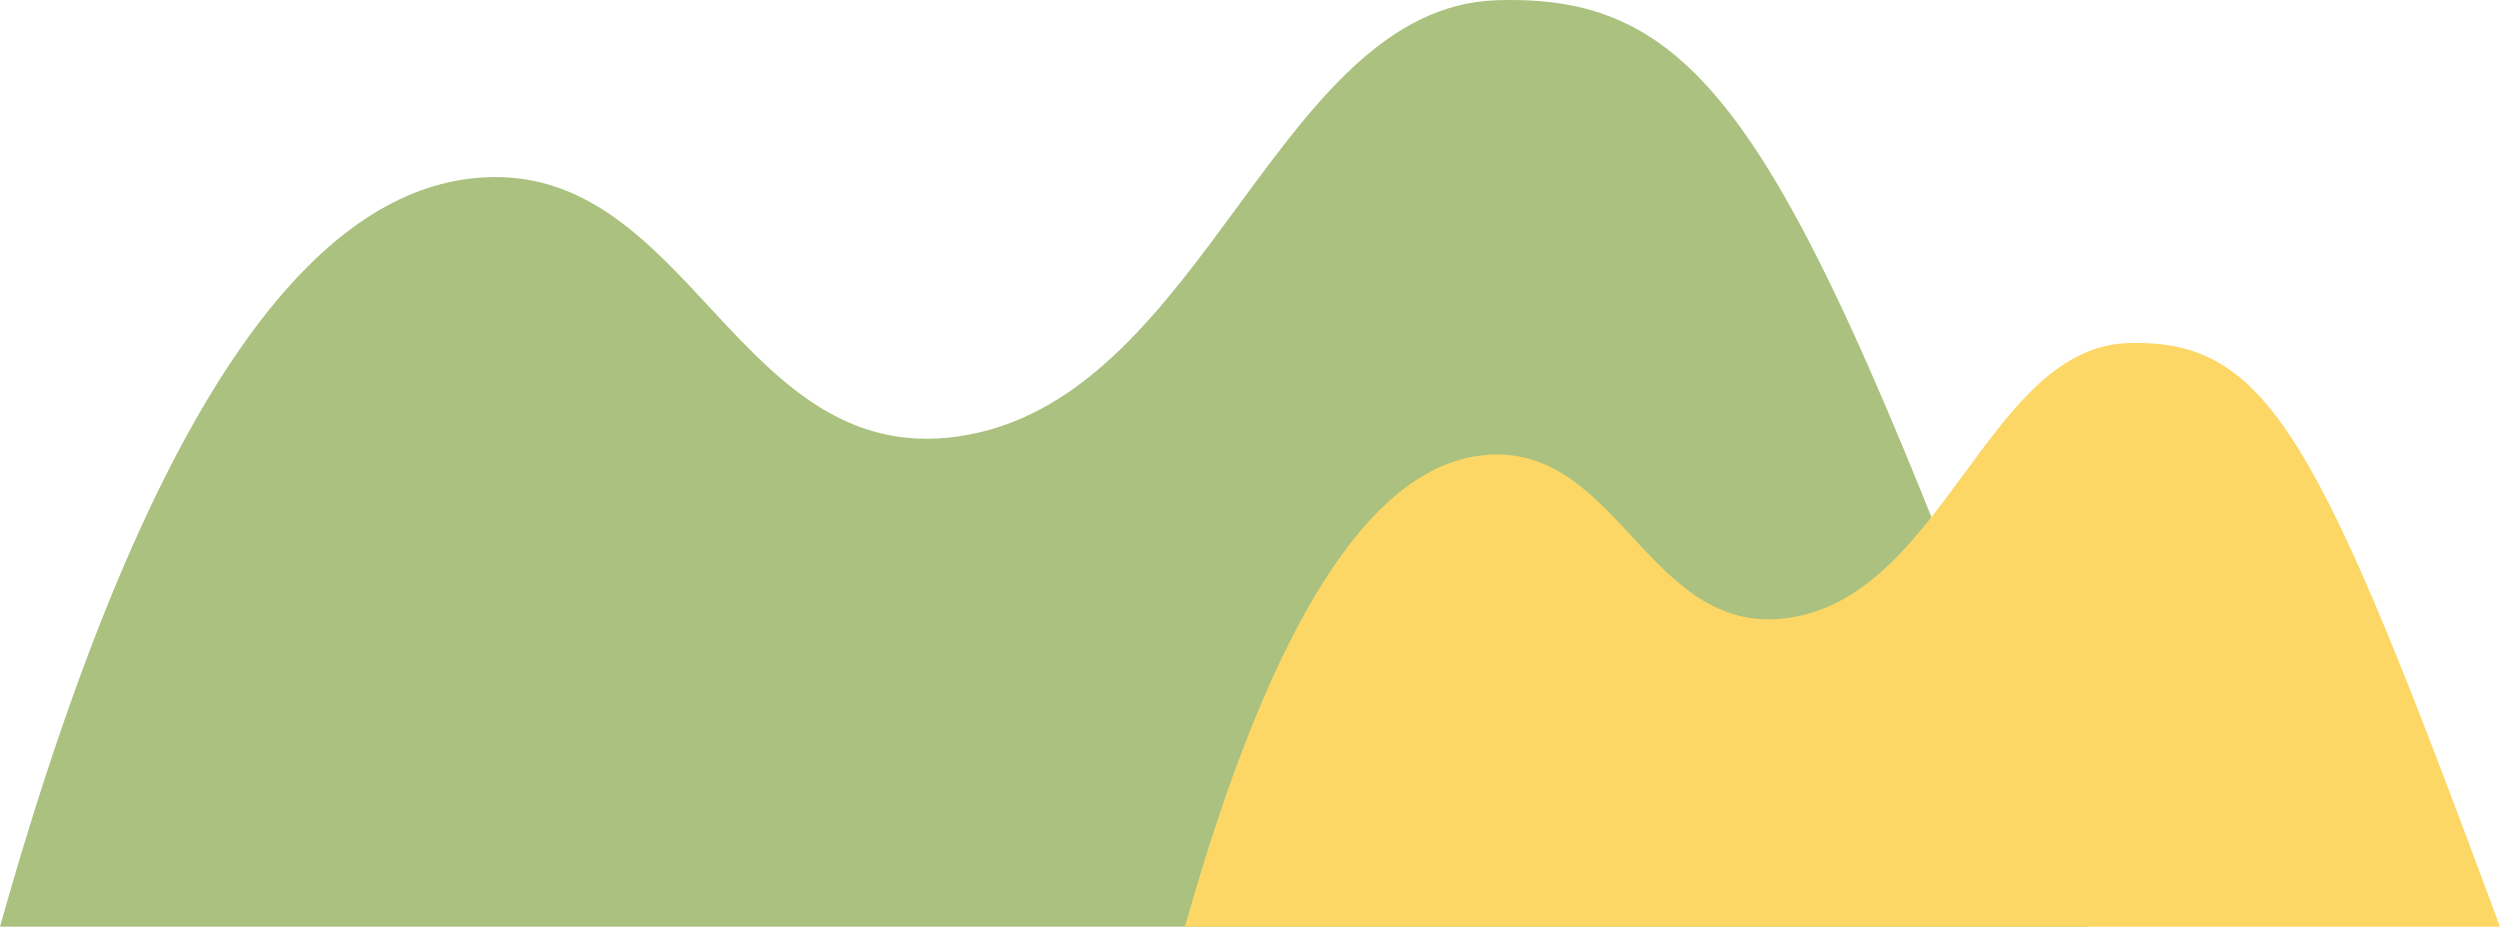
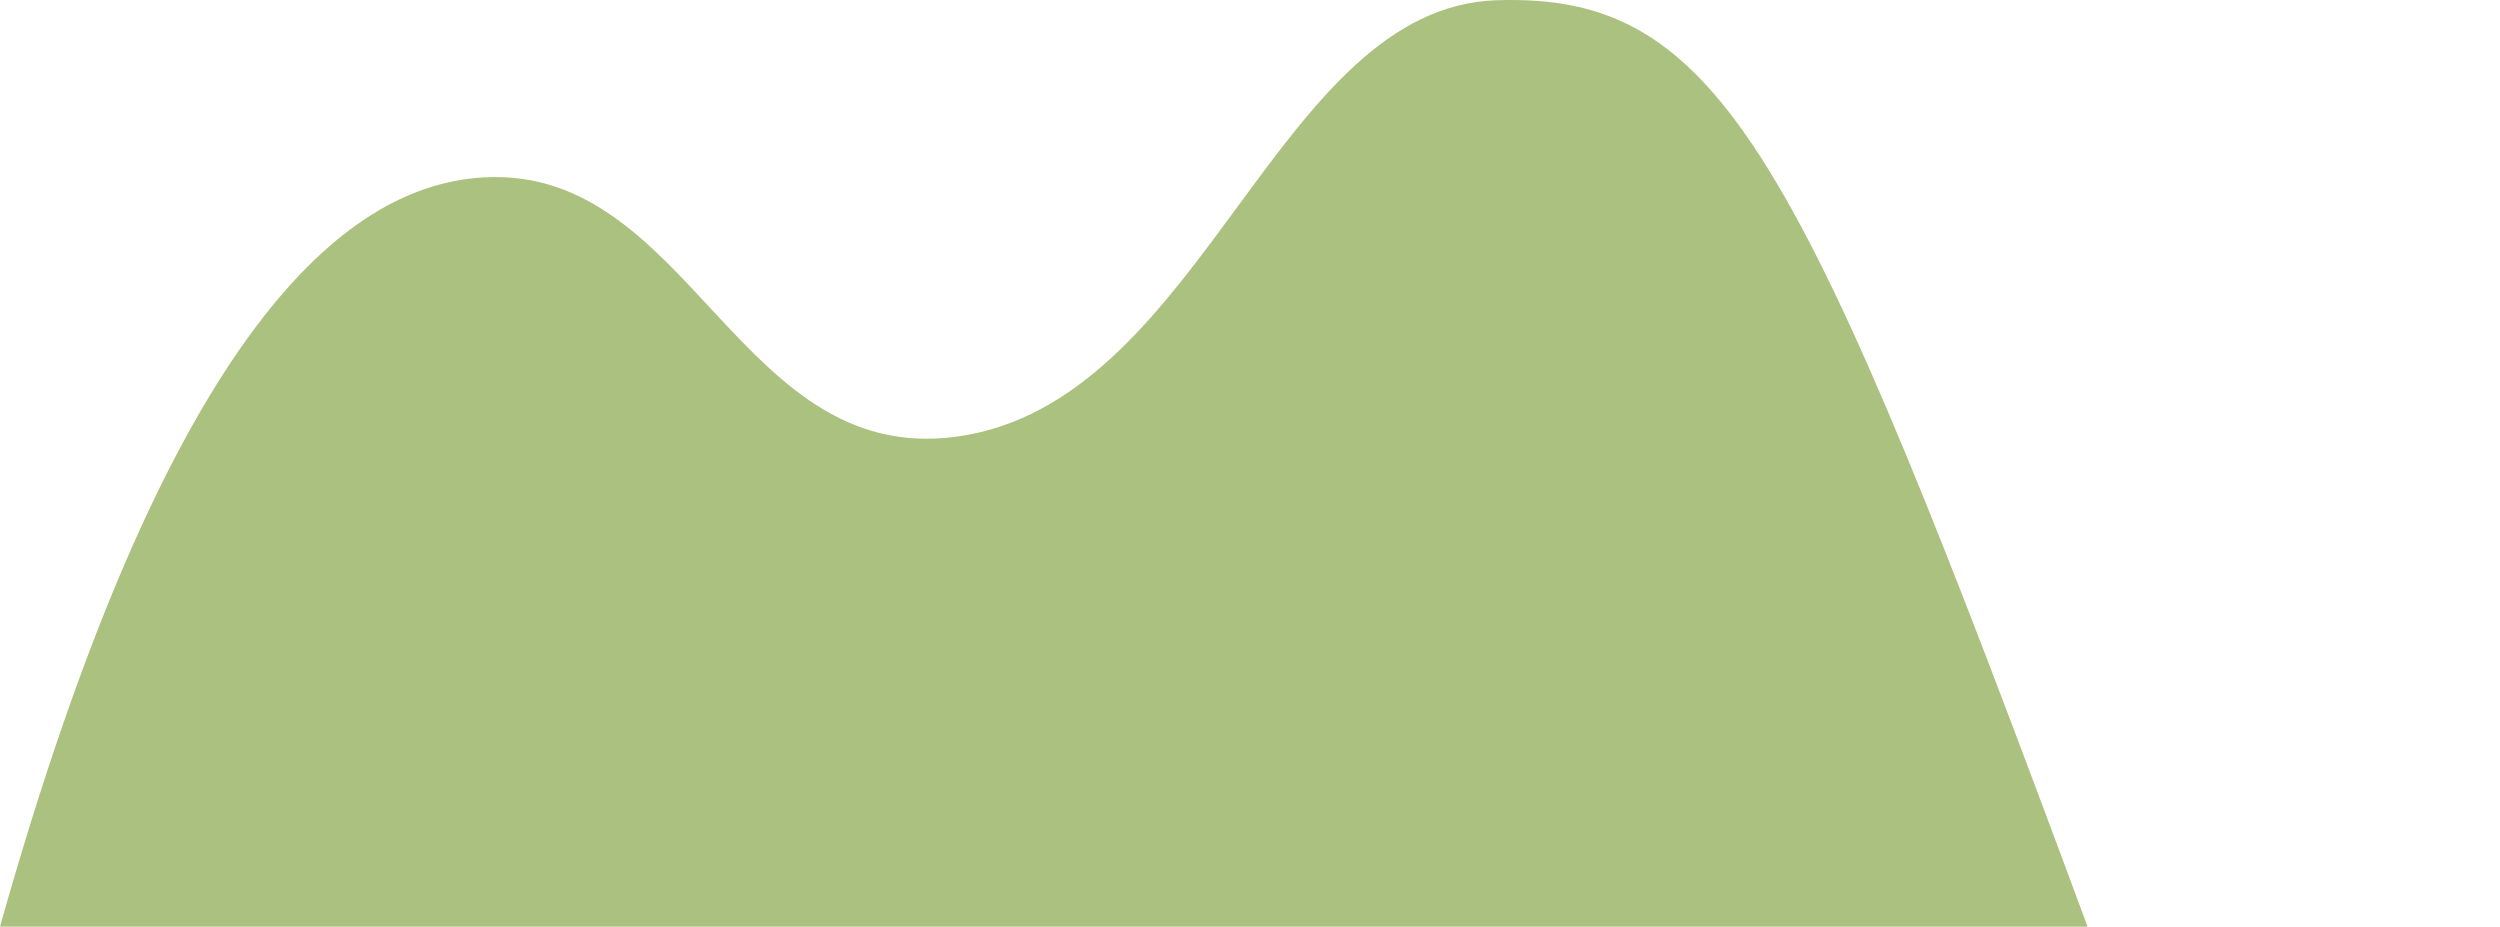
<svg xmlns="http://www.w3.org/2000/svg" viewBox="0 0 423.631 157.031" width="100%" style="vertical-align: middle; max-width: 100%;">
  <g>
    <g>
      <path d="M0,157.031C27.857,57.984,57.109,32.629,80.21,30.2c37.126-3.9,44.5,50.774,83.846,43.476C204.384,66.2,216.636,1.21,253.656.038c38.077-1.2,51.386,25.549,100.092,156.993Z" fill="rgb(171,193,127)" />
-       <path d="M200.794,157.031c17.548-62.393,35.975-78.365,50.527-79.893,23.387-2.456,28.034,31.984,52.817,27.387,25.4-4.713,33.122-45.651,56.442-46.389,23.986-.759,32.37,16.094,63.051,98.9Z" fill="rgb(252,215,102)" />
    </g>
  </g>
</svg>